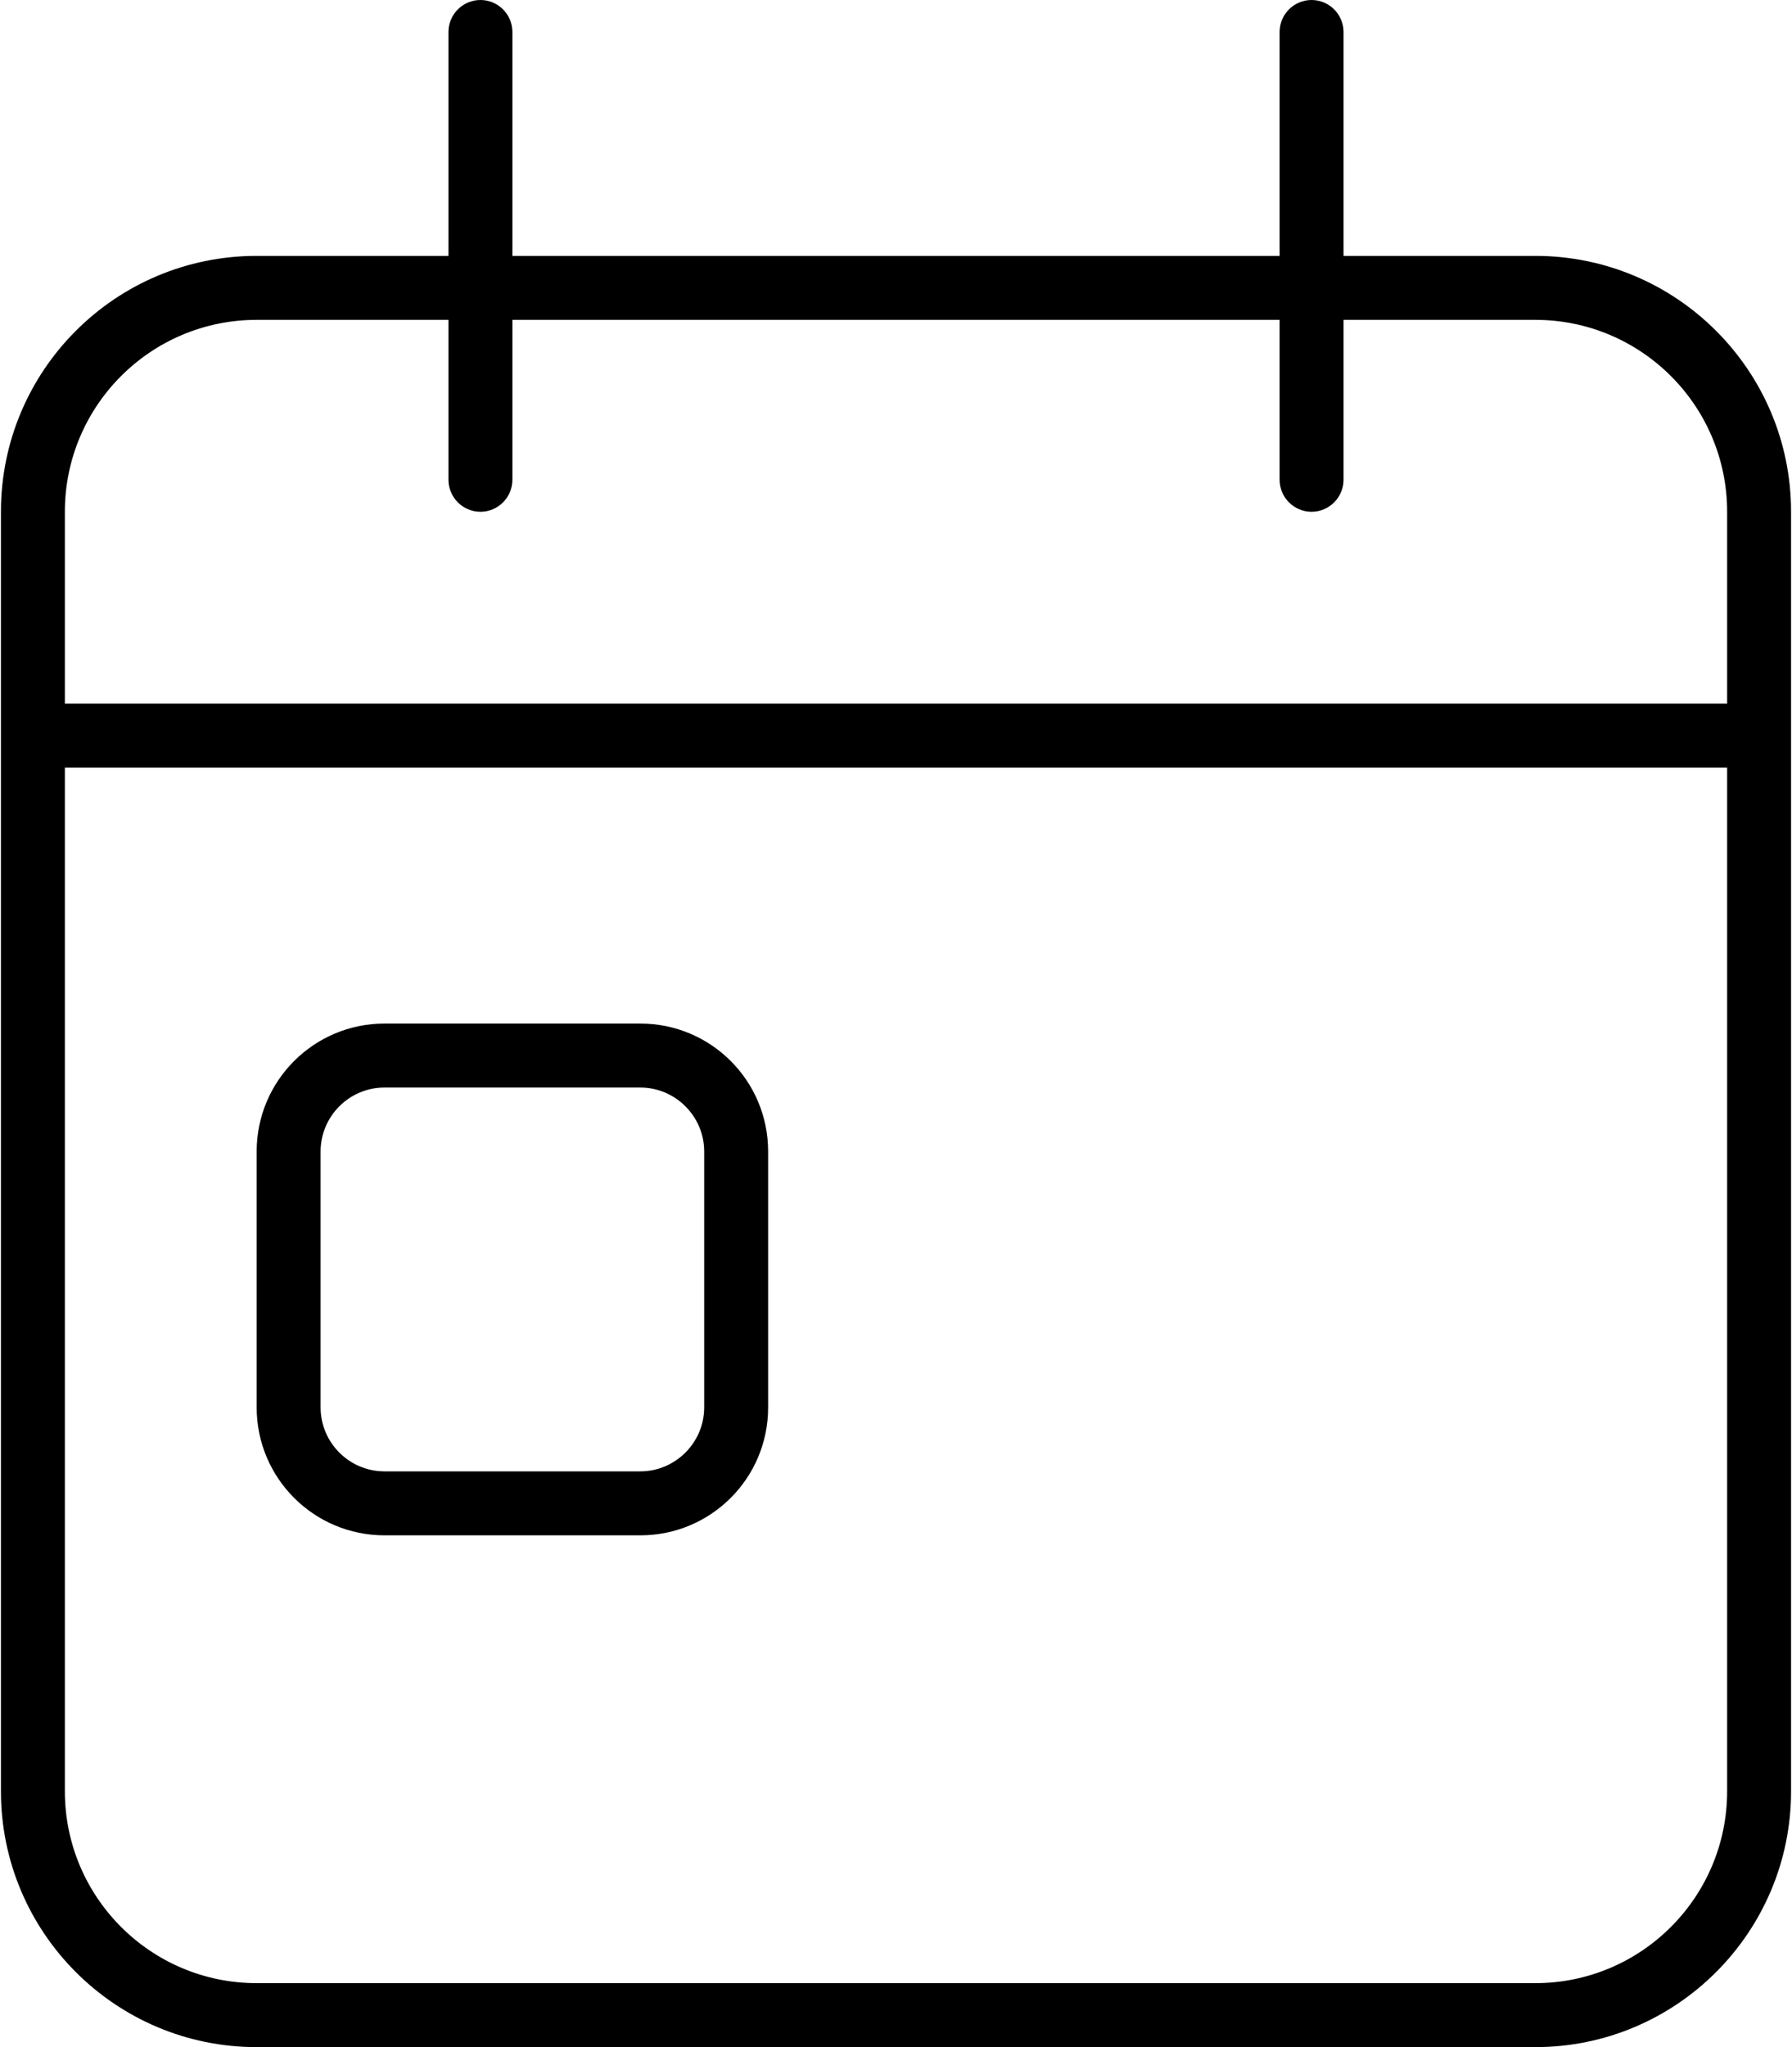
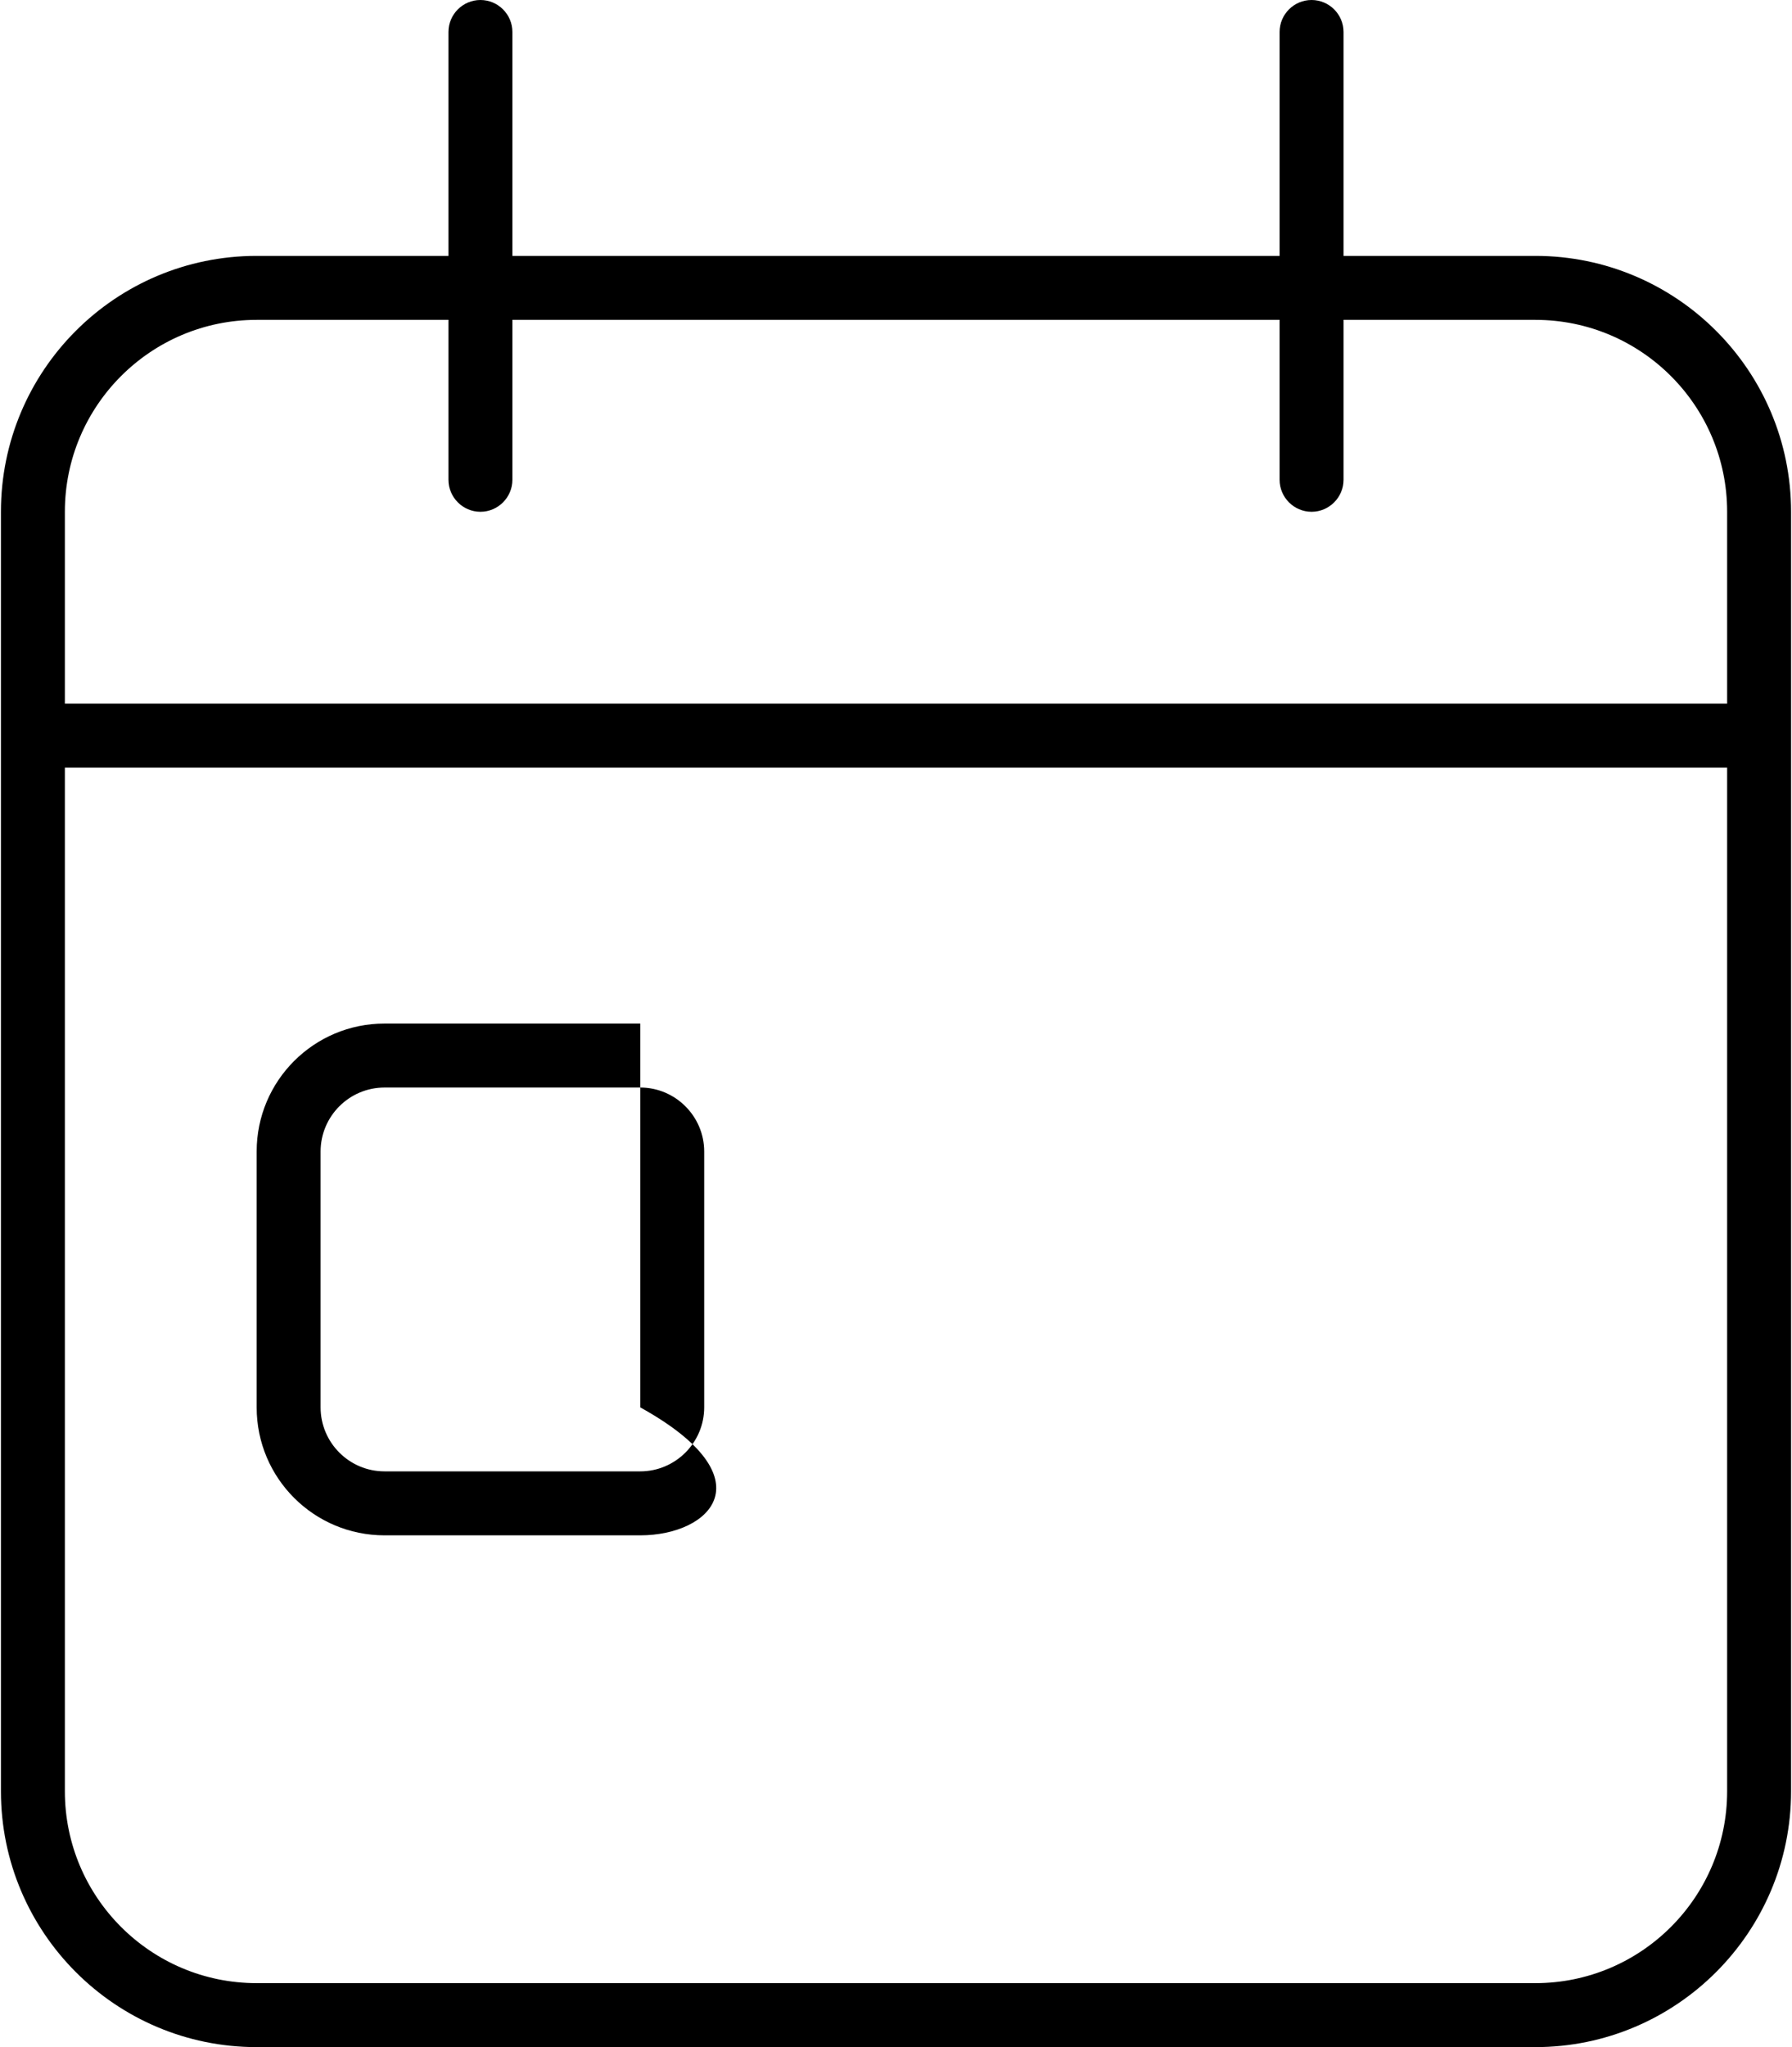
<svg xmlns="http://www.w3.org/2000/svg" viewBox="0 0 448 512" width="120" height="137">
-   <path d="M64 288C64 270.3 78.33 256 96 256H160C177.7 256 192 270.3 192 288V352C192 369.7 177.7 384 160 384H96C78.33 384 64 369.7 64 352V288zM80 352C80 360.8 87.16 368 96 368H160C168.8 368 176 360.8 176 352V288C176 279.2 168.8 272 160 272H96C87.16 272 80 279.2 80 288V352zM128 64H320V8C320 3.582 323.6 0 328 0C332.4 0 336 3.582 336 8V64H384C419.3 64 448 92.65 448 128V448C448 483.3 419.3 512 384 512H64C28.65 512 0 483.3 0 448V128C0 92.65 28.65 64 64 64H112V8C112 3.582 115.6 0 120 0C124.4 0 128 3.582 128 8V64zM16 448C16 474.5 37.49 496 64 496H384C410.5 496 432 474.5 432 448V192H16V448zM64 80C37.49 80 16 101.5 16 128V176H432V128C432 101.5 410.5 80 384 80H336V120C336 124.4 332.4 128 328 128C323.6 128 320 124.4 320 120V80H128V120C128 124.4 124.4 128 120 128C115.6 128 112 124.4 112 120V80H64z" />
+   <path d="M64 288C64 270.3 78.33 256 96 256H160V352C192 369.7 177.7 384 160 384H96C78.33 384 64 369.7 64 352V288zM80 352C80 360.8 87.16 368 96 368H160C168.8 368 176 360.8 176 352V288C176 279.2 168.8 272 160 272H96C87.16 272 80 279.2 80 288V352zM128 64H320V8C320 3.582 323.6 0 328 0C332.4 0 336 3.582 336 8V64H384C419.3 64 448 92.65 448 128V448C448 483.3 419.3 512 384 512H64C28.65 512 0 483.3 0 448V128C0 92.65 28.65 64 64 64H112V8C112 3.582 115.6 0 120 0C124.4 0 128 3.582 128 8V64zM16 448C16 474.5 37.49 496 64 496H384C410.5 496 432 474.5 432 448V192H16V448zM64 80C37.49 80 16 101.5 16 128V176H432V128C432 101.5 410.5 80 384 80H336V120C336 124.4 332.4 128 328 128C323.6 128 320 124.4 320 120V80H128V120C128 124.4 124.4 128 120 128C115.6 128 112 124.4 112 120V80H64z" />
</svg>